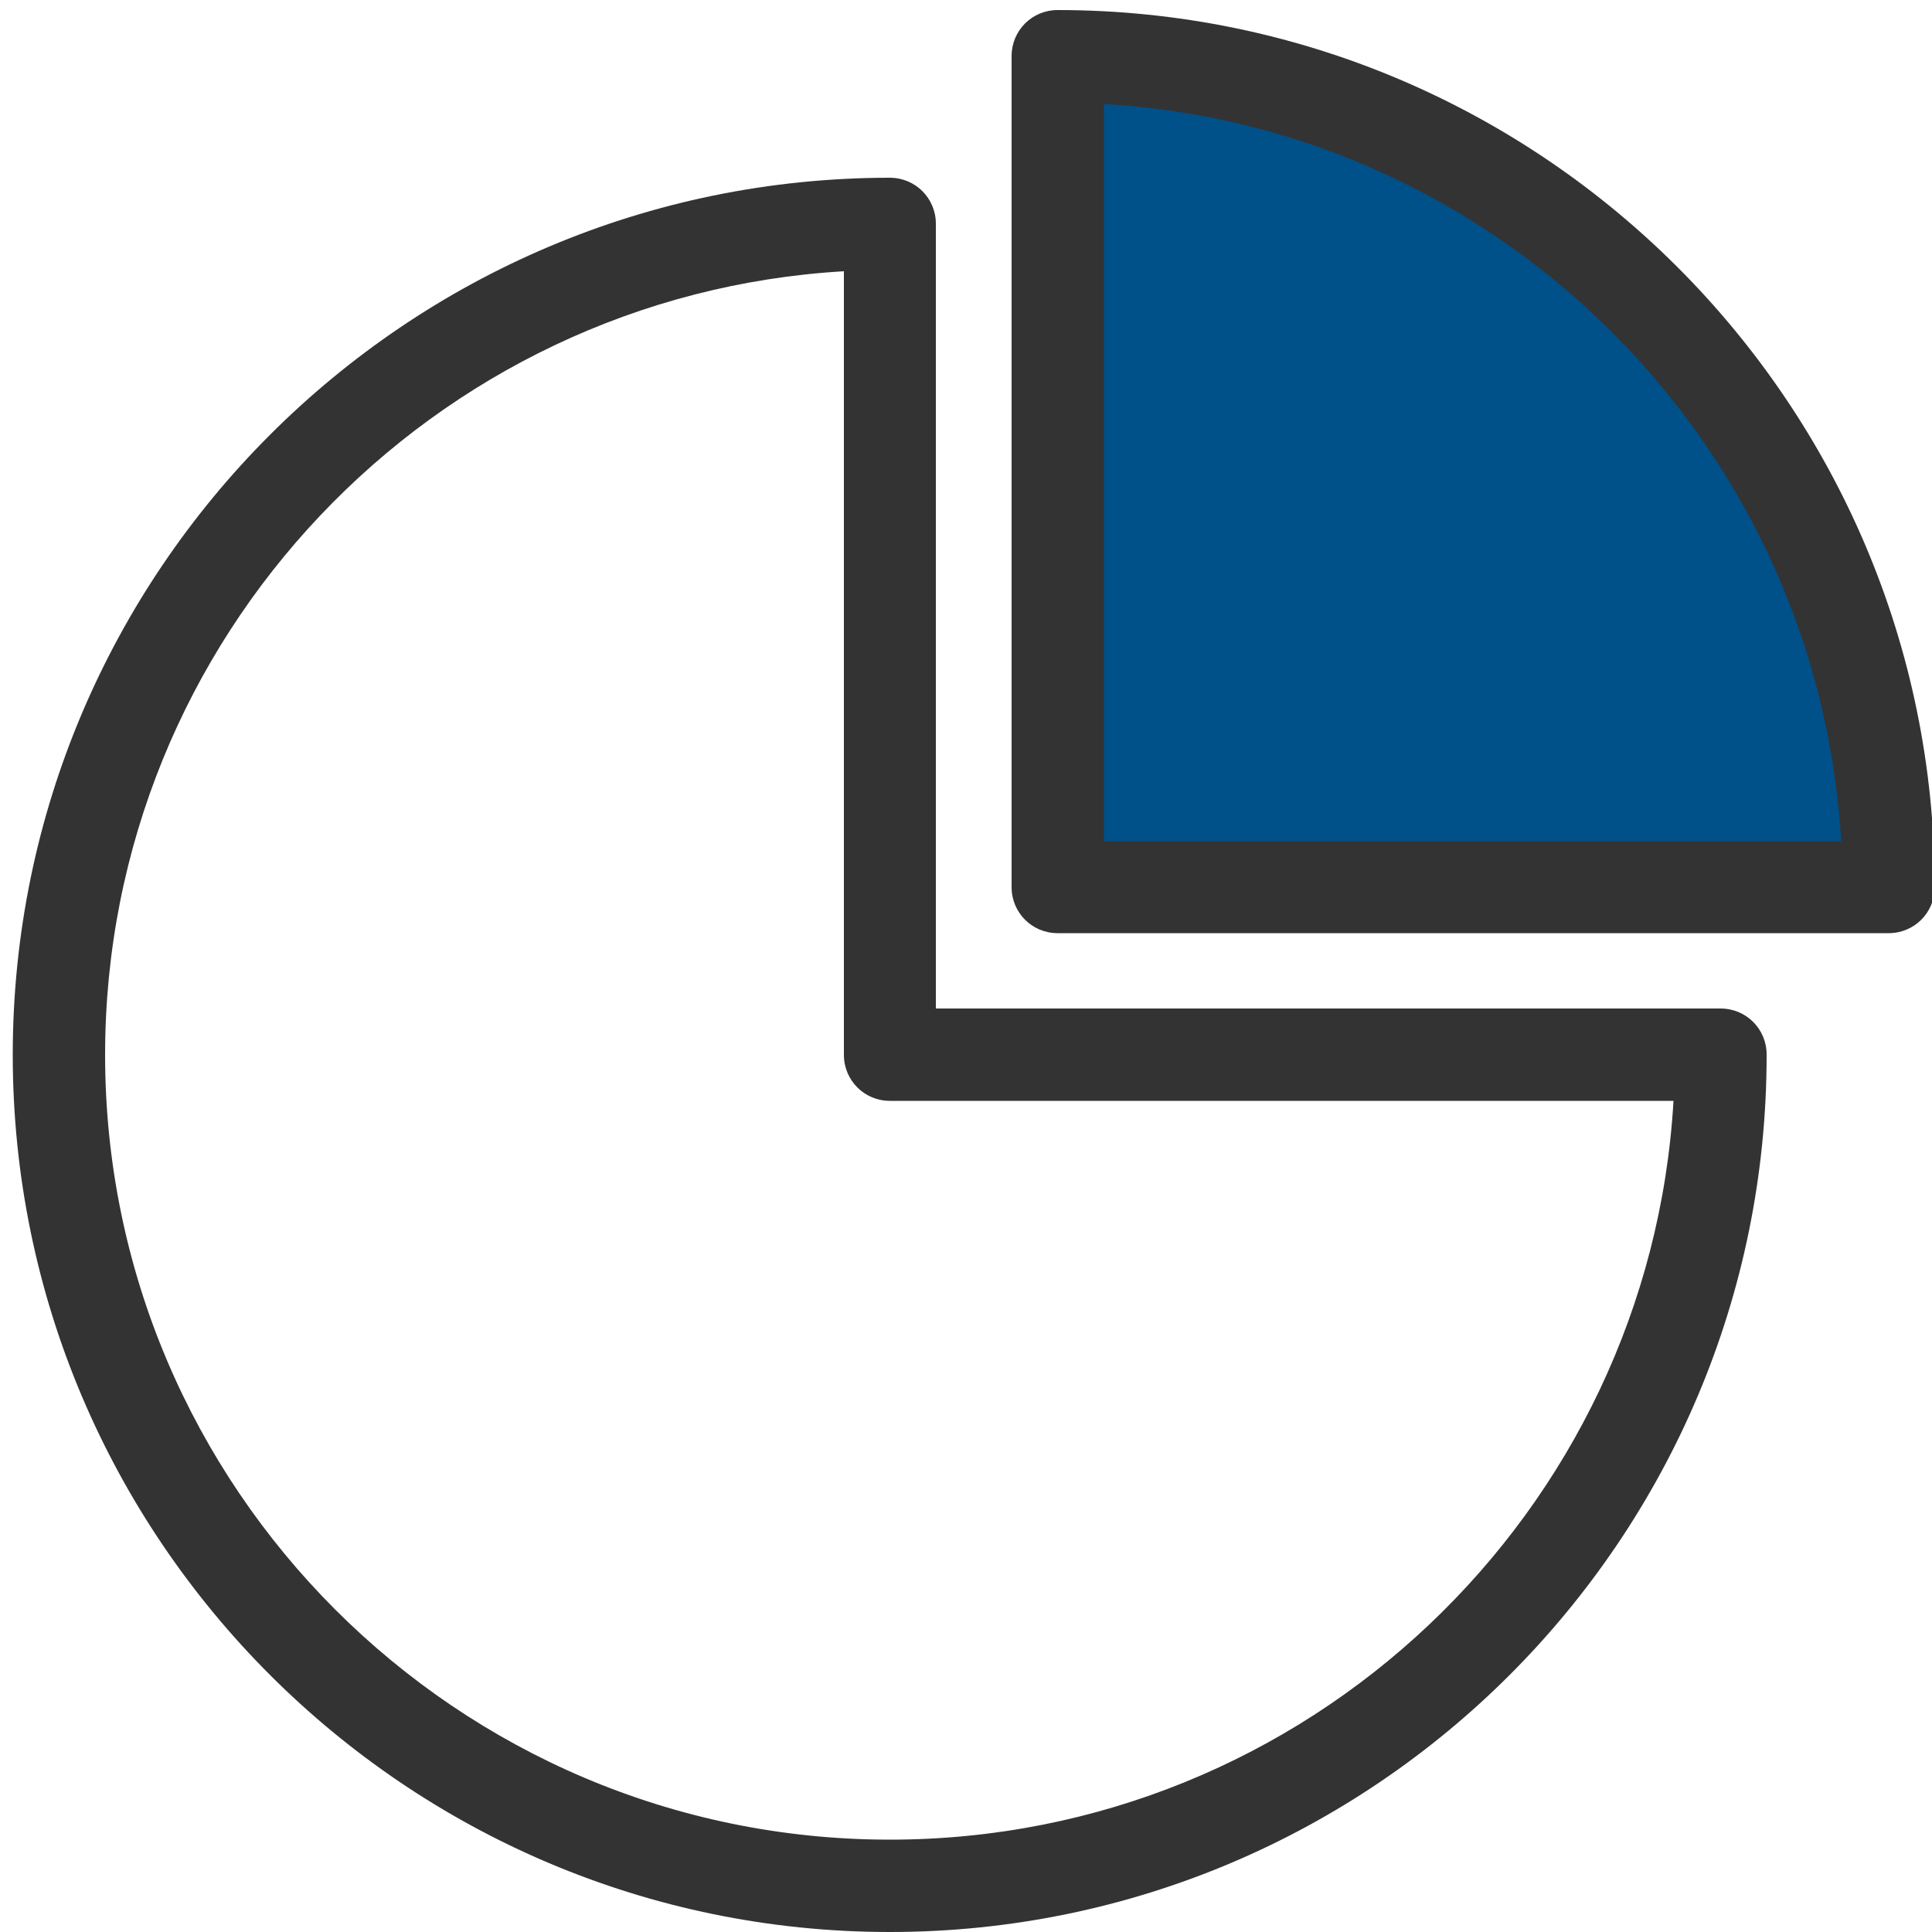
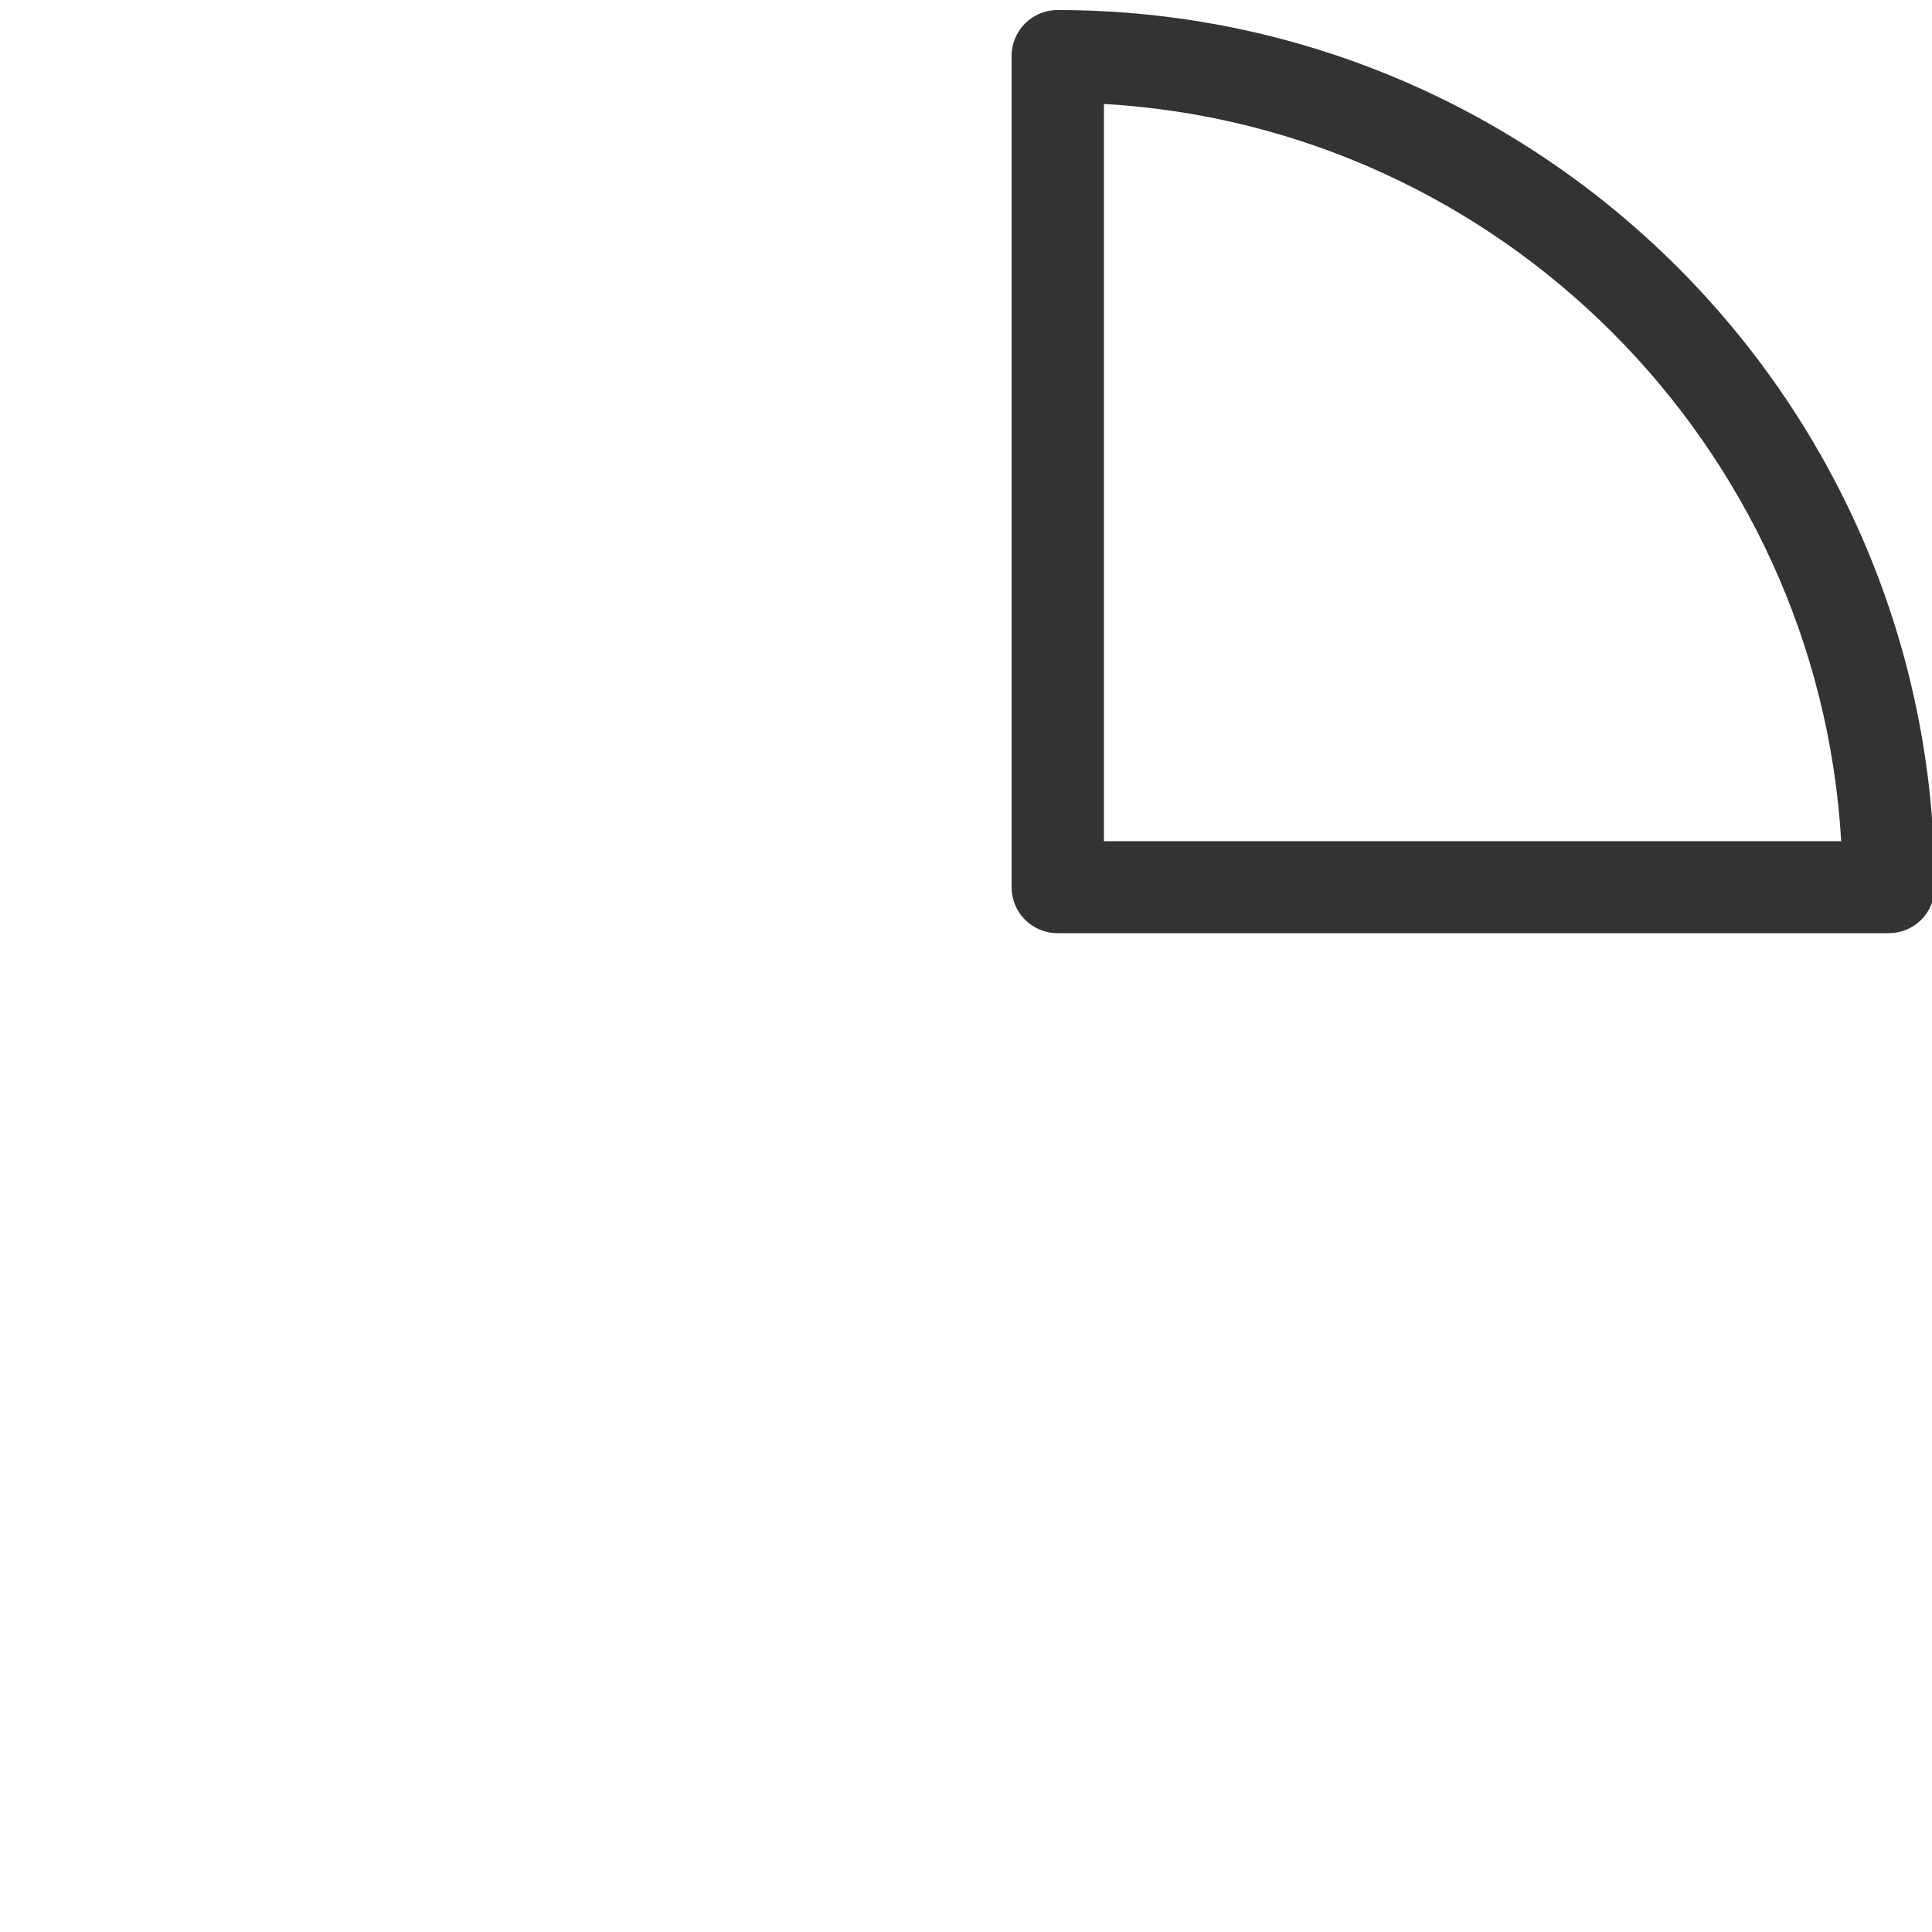
<svg xmlns="http://www.w3.org/2000/svg" version="1.1" id="Layer_1" x="0px" y="0px" viewBox="0 0 50 50" style="enable-background:new 0 0 50 50;" xml:space="preserve">
  <style type="text/css">
	.st0{fill:#333333;}
	.st1{fill:#005089;}
</style>
  <g>
-     <path class="st0" d="M23.03,50c-12.52,0-22.7-10.18-22.7-22.7c0-12.52,10.18-22.7,22.7-22.7c0.66,0,1.19,0.53,1.19,1.19v20.31   h20.31c0.66,0,1.19,0.53,1.19,1.19C45.73,39.82,35.55,50,23.03,50z M21.84,7.02C11.19,7.64,2.72,16.5,2.72,27.3   c0,11.2,9.11,20.31,20.31,20.31c10.8,0,19.66-8.47,20.28-19.12H23.03c-0.66,0-1.19-0.53-1.19-1.19V7.02z" />
    <g>
-       <path class="st1" d="M27.37,1.45v21.51h21.51C48.88,11.08,39.25,1.45,27.37,1.45z" />
      <path class="st0" d="M48.88,24.15H27.37c-0.66,0-1.19-0.53-1.19-1.19V1.45c0-0.66,0.53-1.19,1.19-1.19    c12.52,0,22.7,10.18,22.7,22.7C50.07,23.62,49.54,24.15,48.88,24.15z M28.57,21.77h19.08c-0.6-10.25-8.83-18.49-19.08-19.08V21.77    z" />
    </g>
  </g>
</svg>